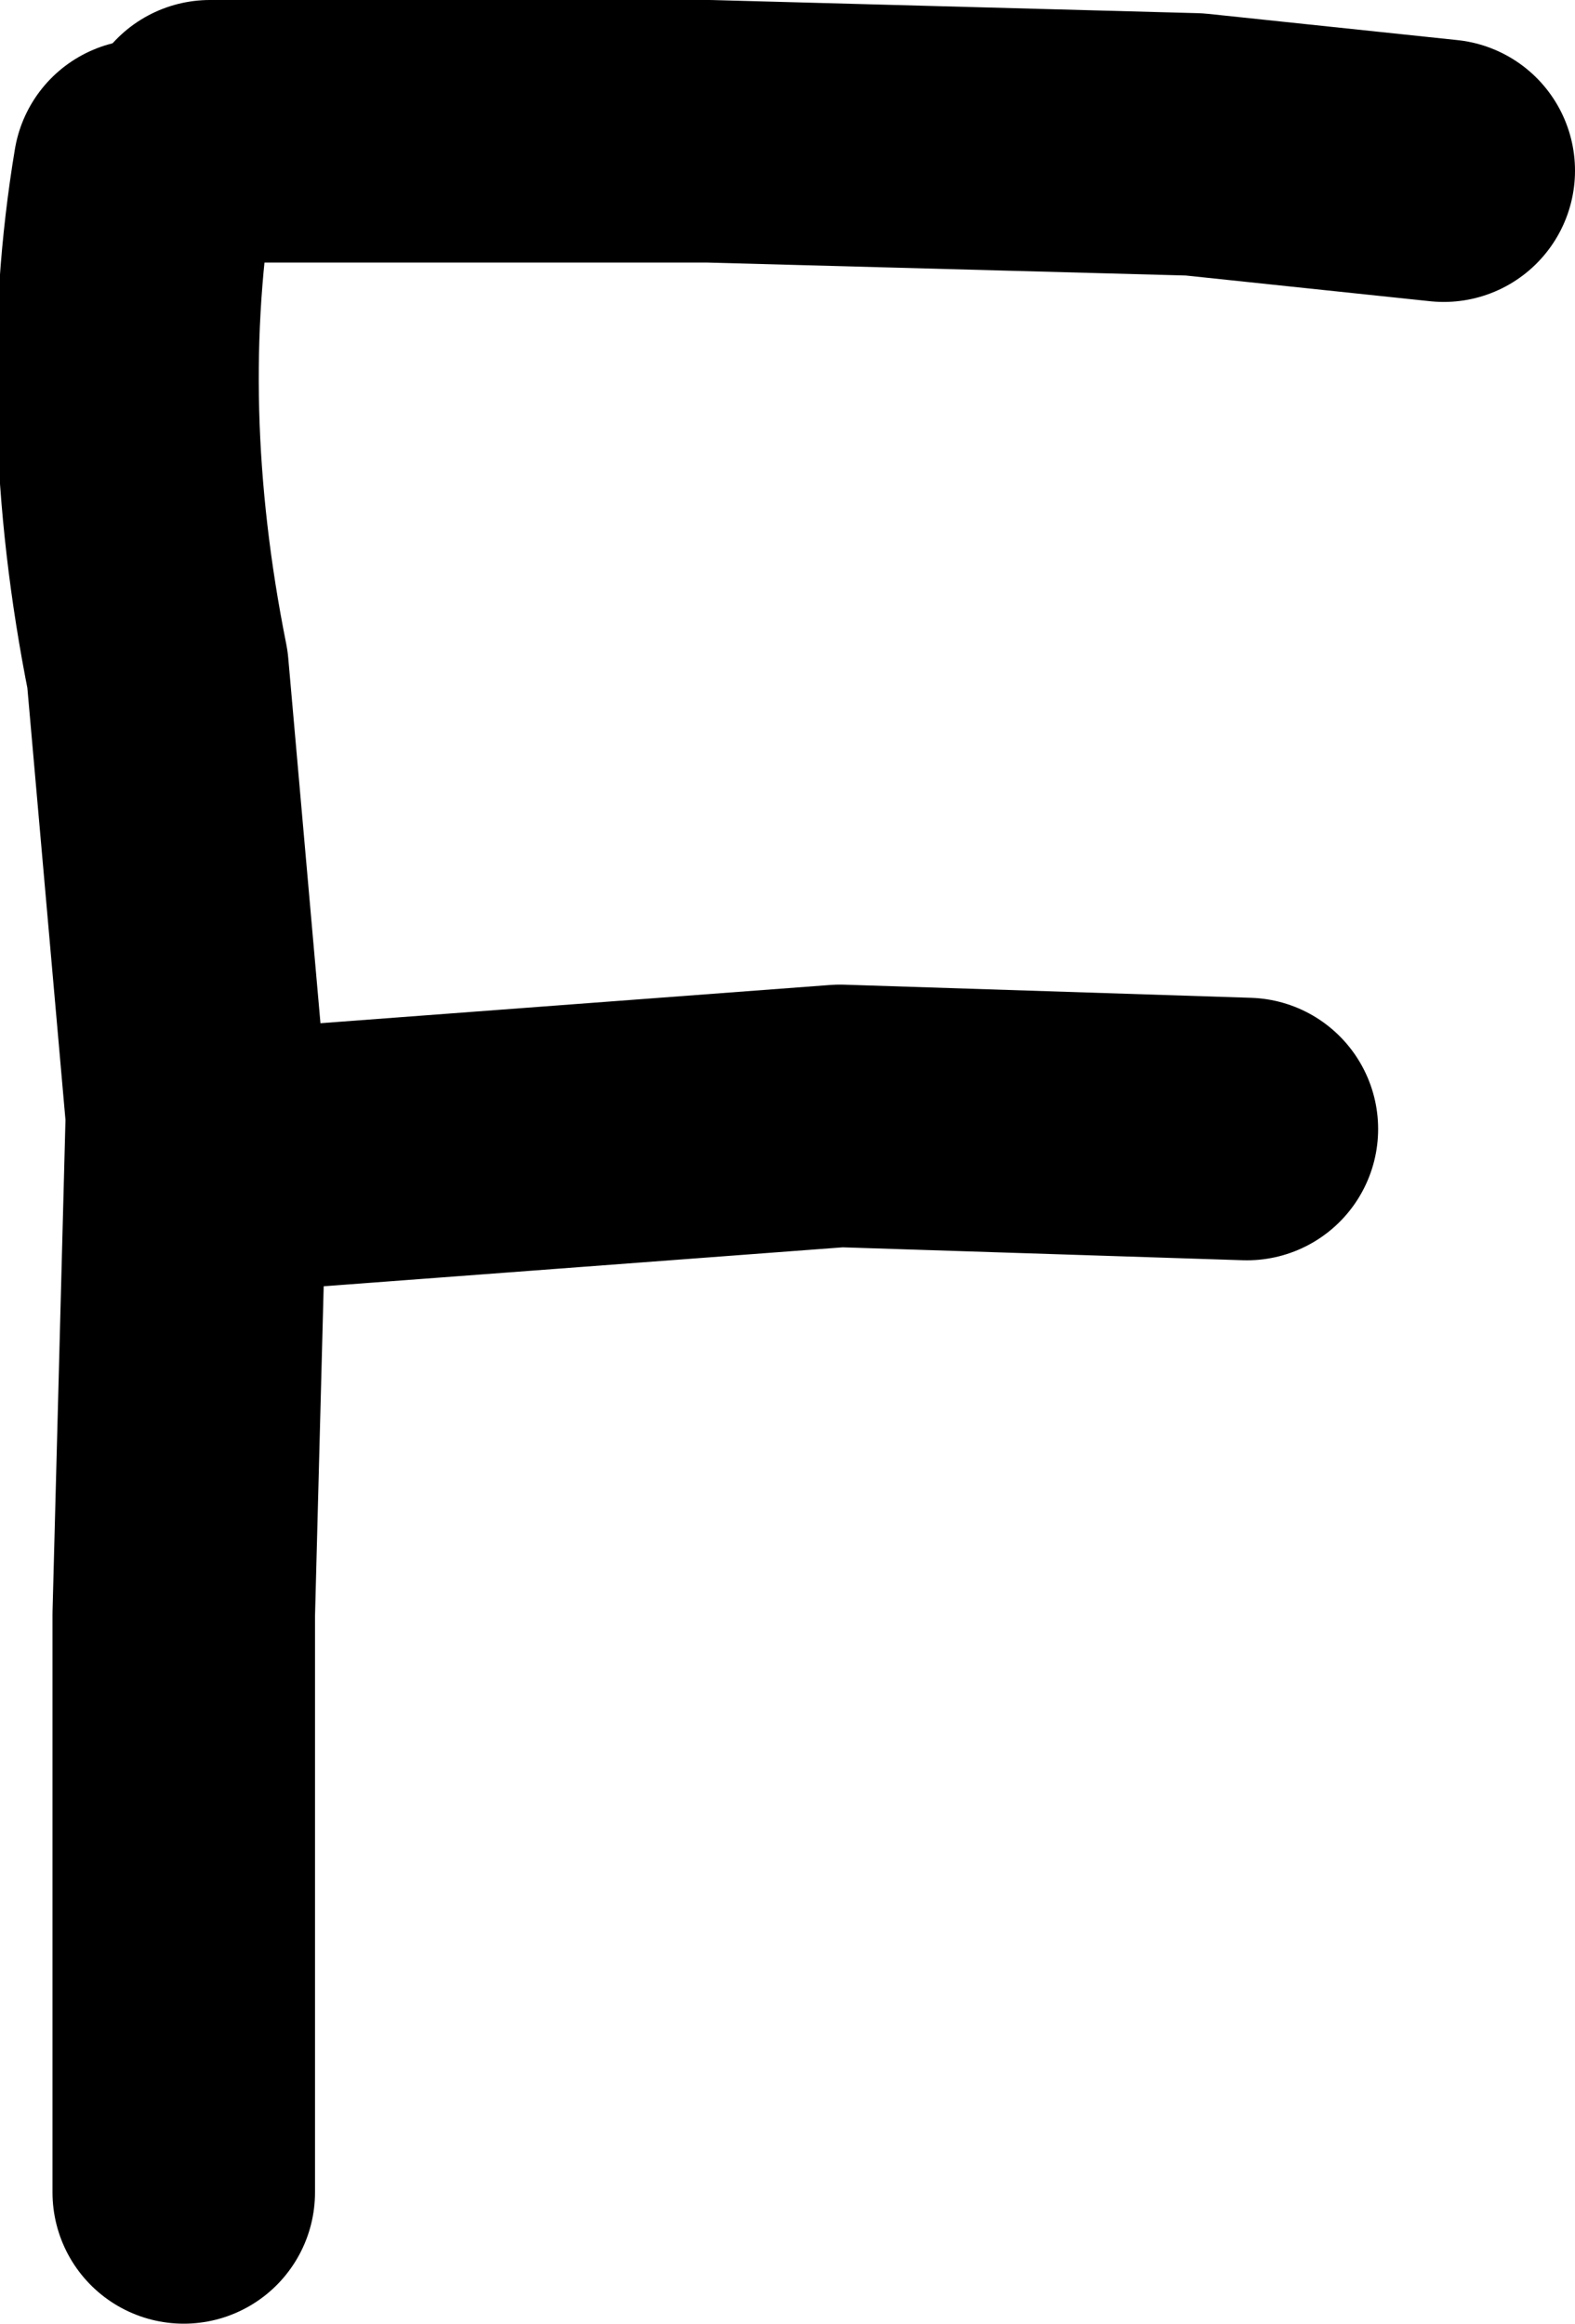
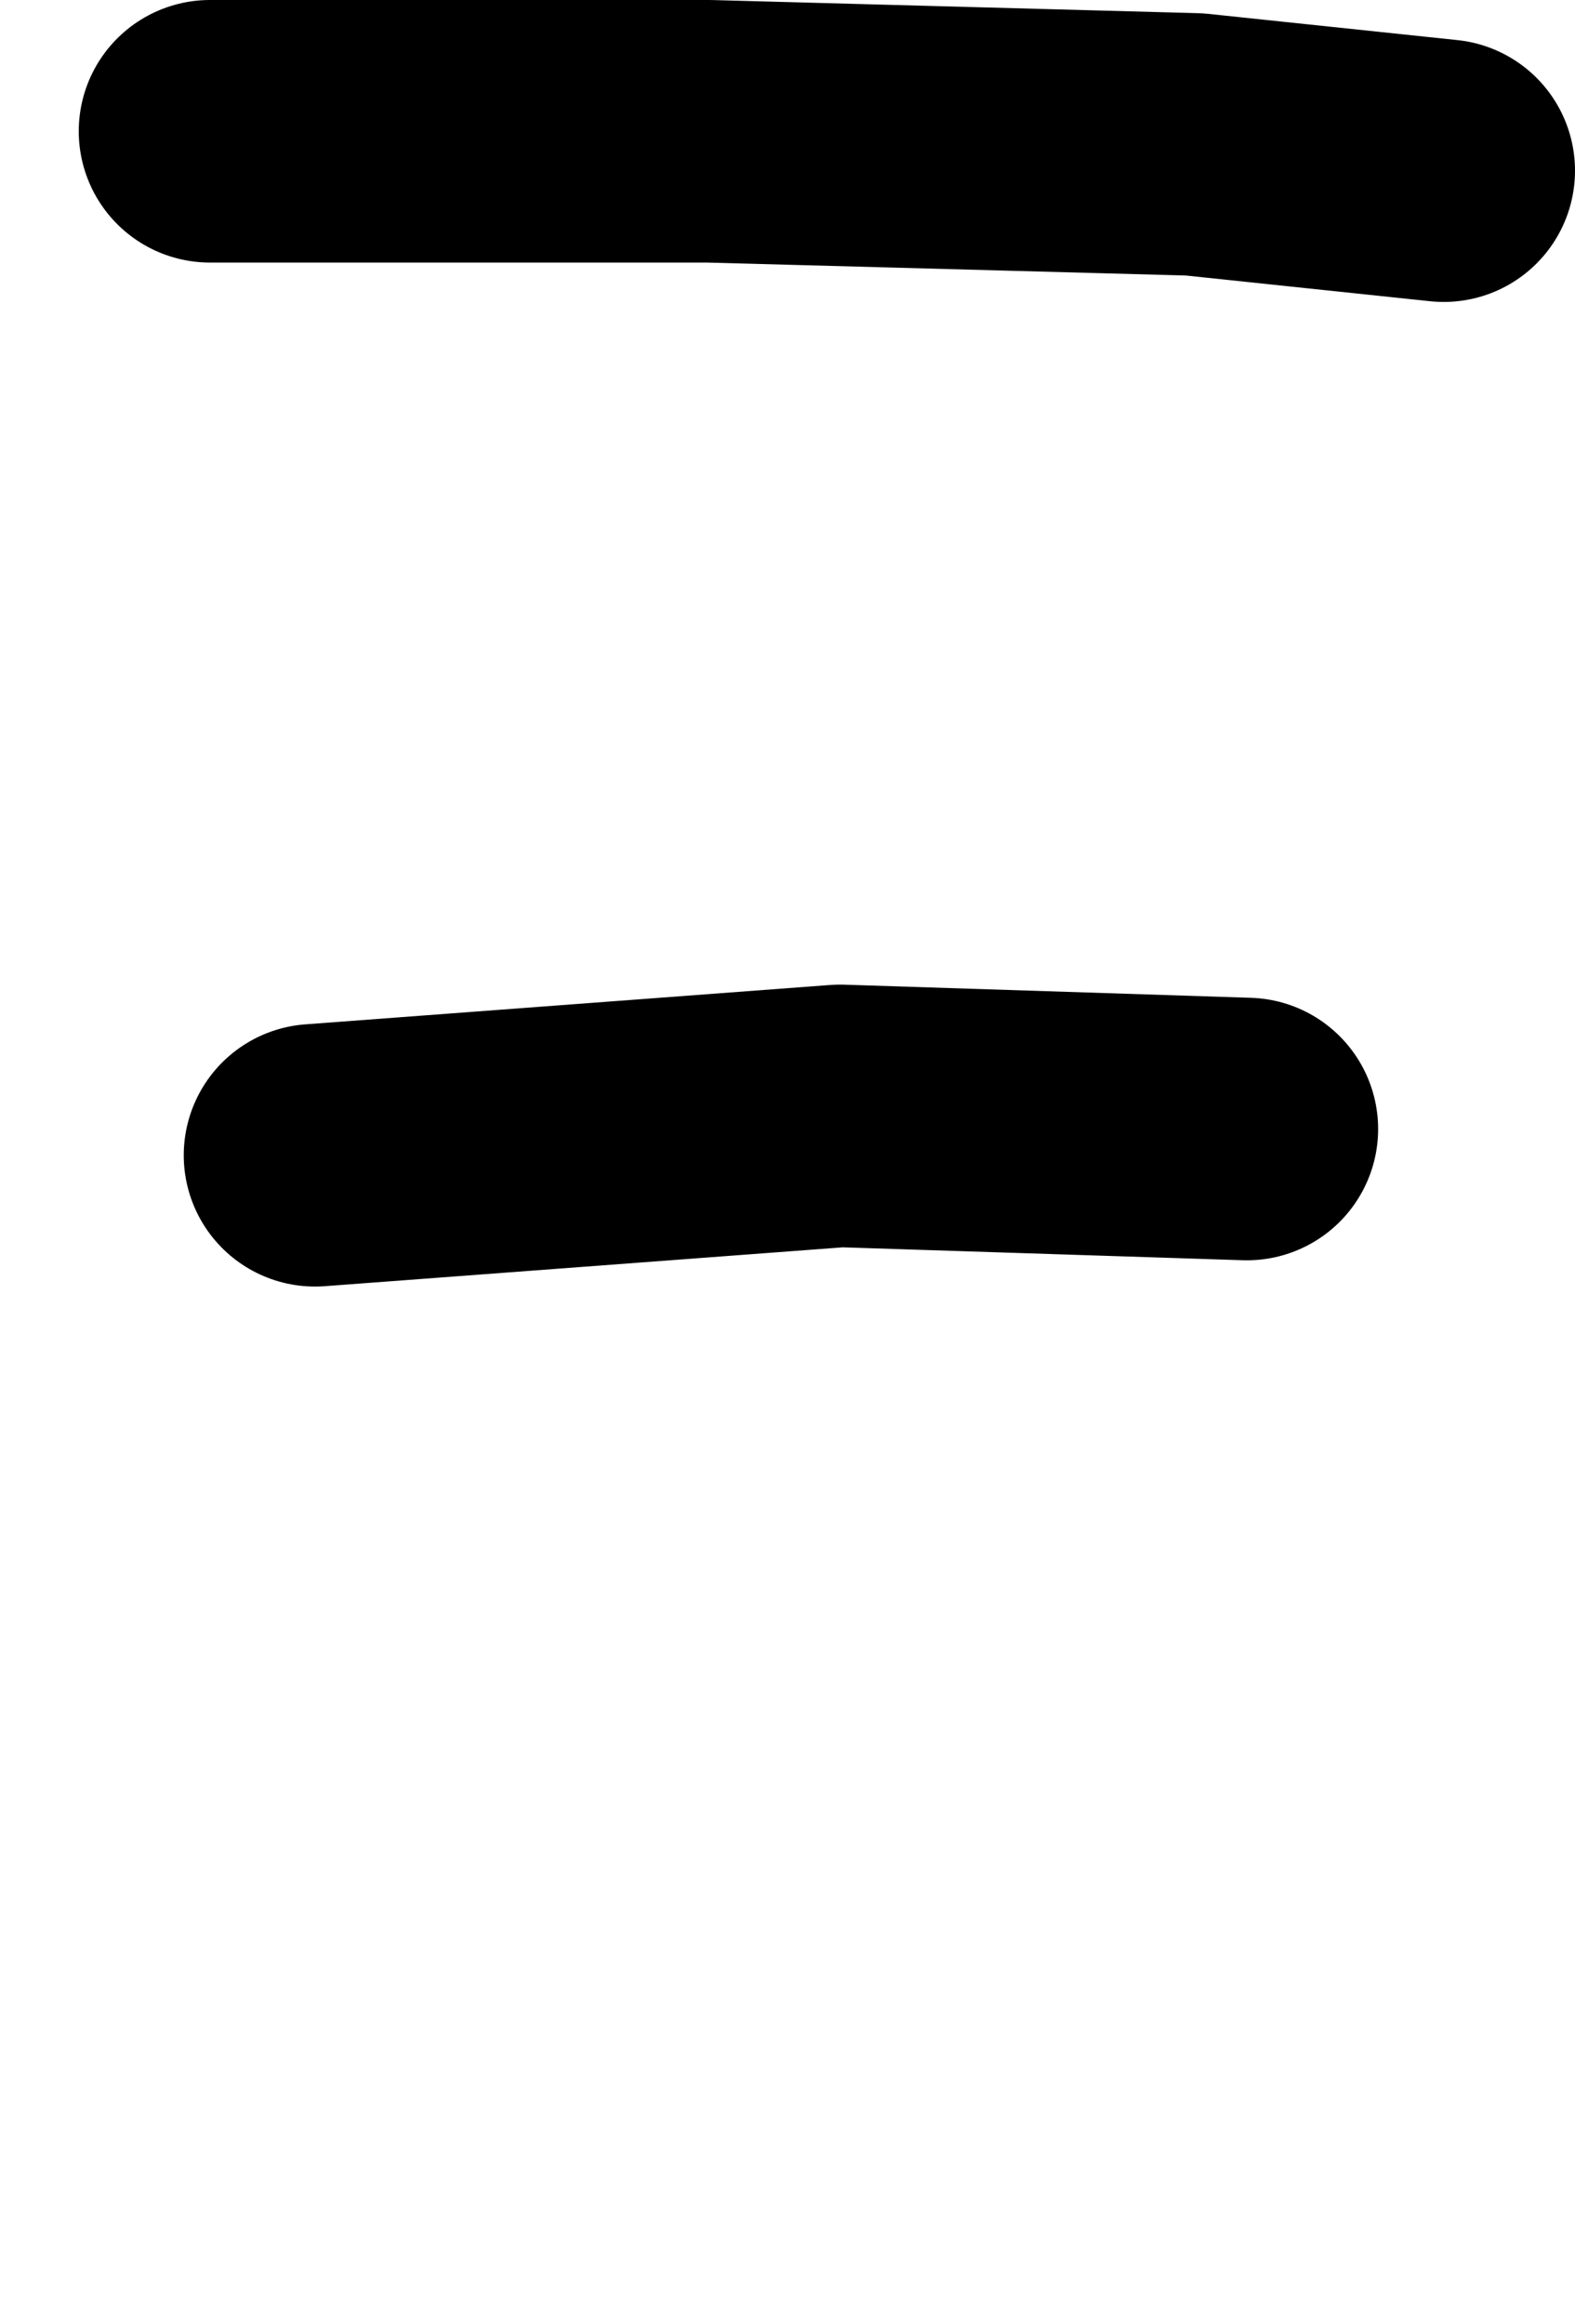
<svg xmlns="http://www.w3.org/2000/svg" height="8.85px" width="6.0px">
  <g transform="matrix(1.0, 0.0, 0.0, 1.0, 2.9, 4.65)">
-     <path d="M-2.35 -4.0 Q-2.5 -3.1 -2.3 -2.1 L-2.15 -0.4 -2.2 1.5 -2.2 3.25 -2.2 3.7" fill="none" stroke="#000000" stroke-linecap="round" stroke-linejoin="round" stroke-width="1.0" />
    <path d="M-1.7 -0.25 L0.3 -0.4 1.85 -0.35 M-2.1 -4.15 L-0.2 -4.15 1.65 -4.1 2.6 -4.0" fill="none" stroke="#000000" stroke-linecap="round" stroke-linejoin="round" stroke-width="1.0" />
  </g>
</svg>